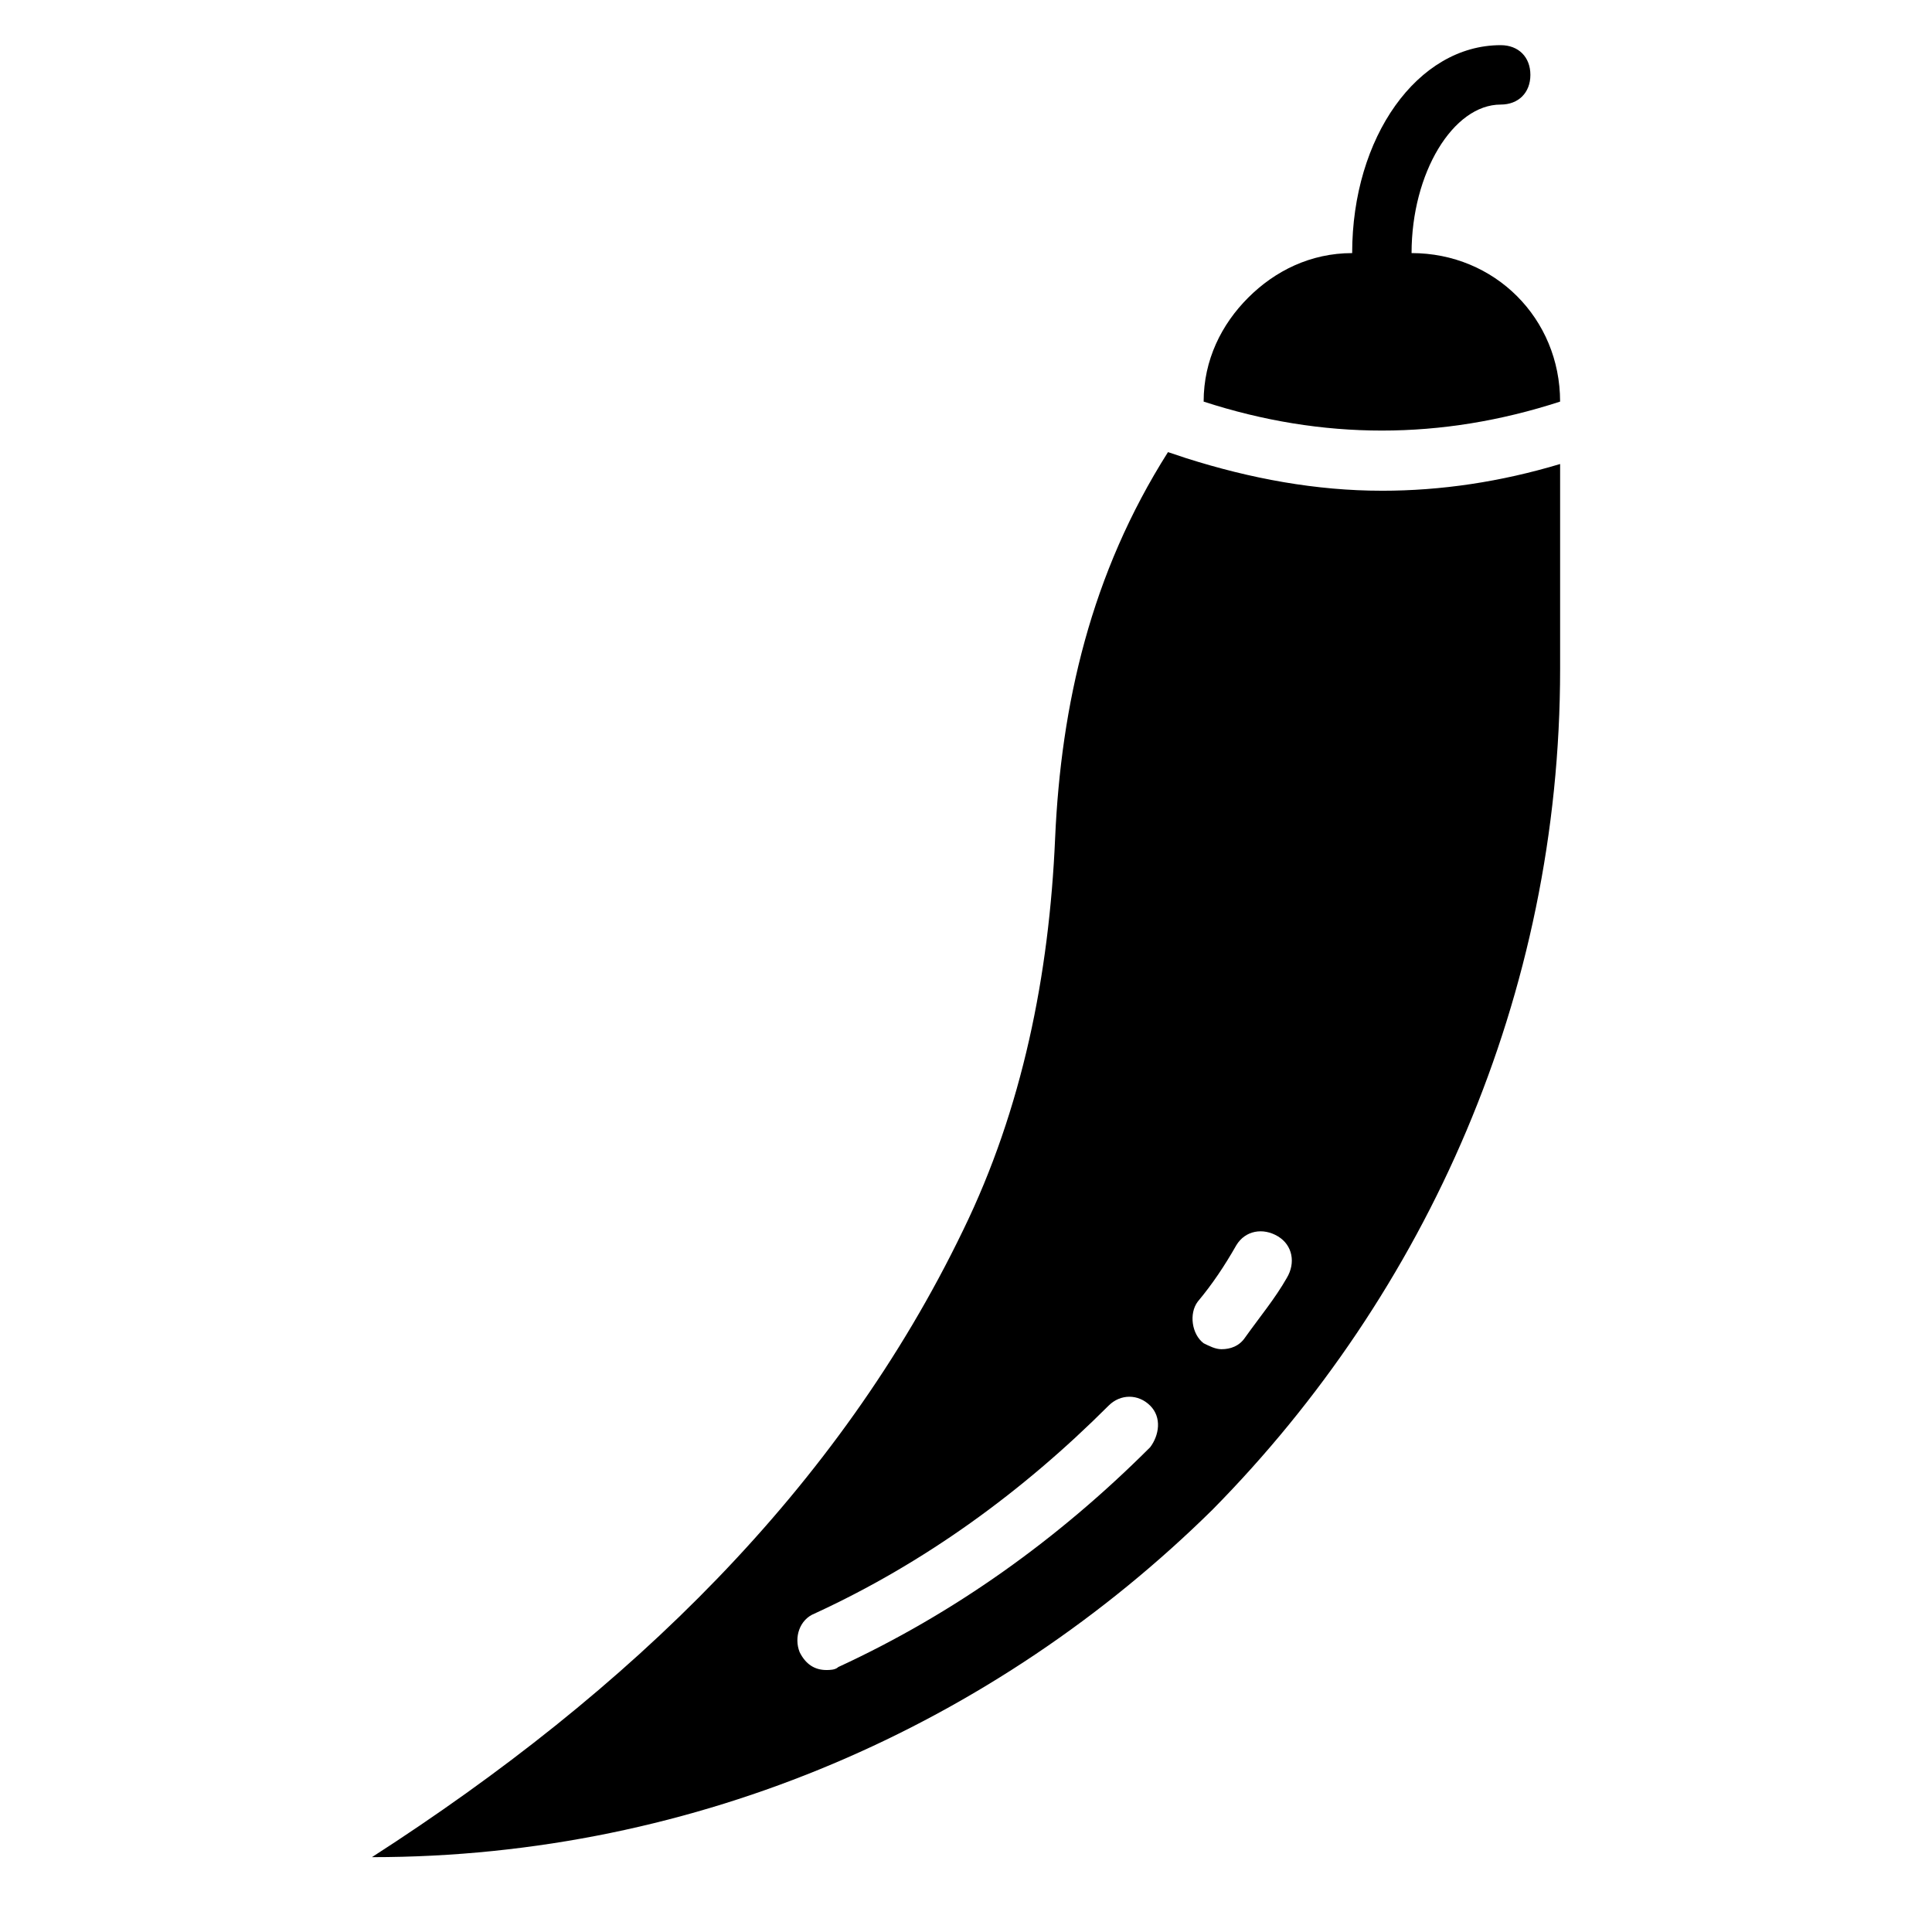
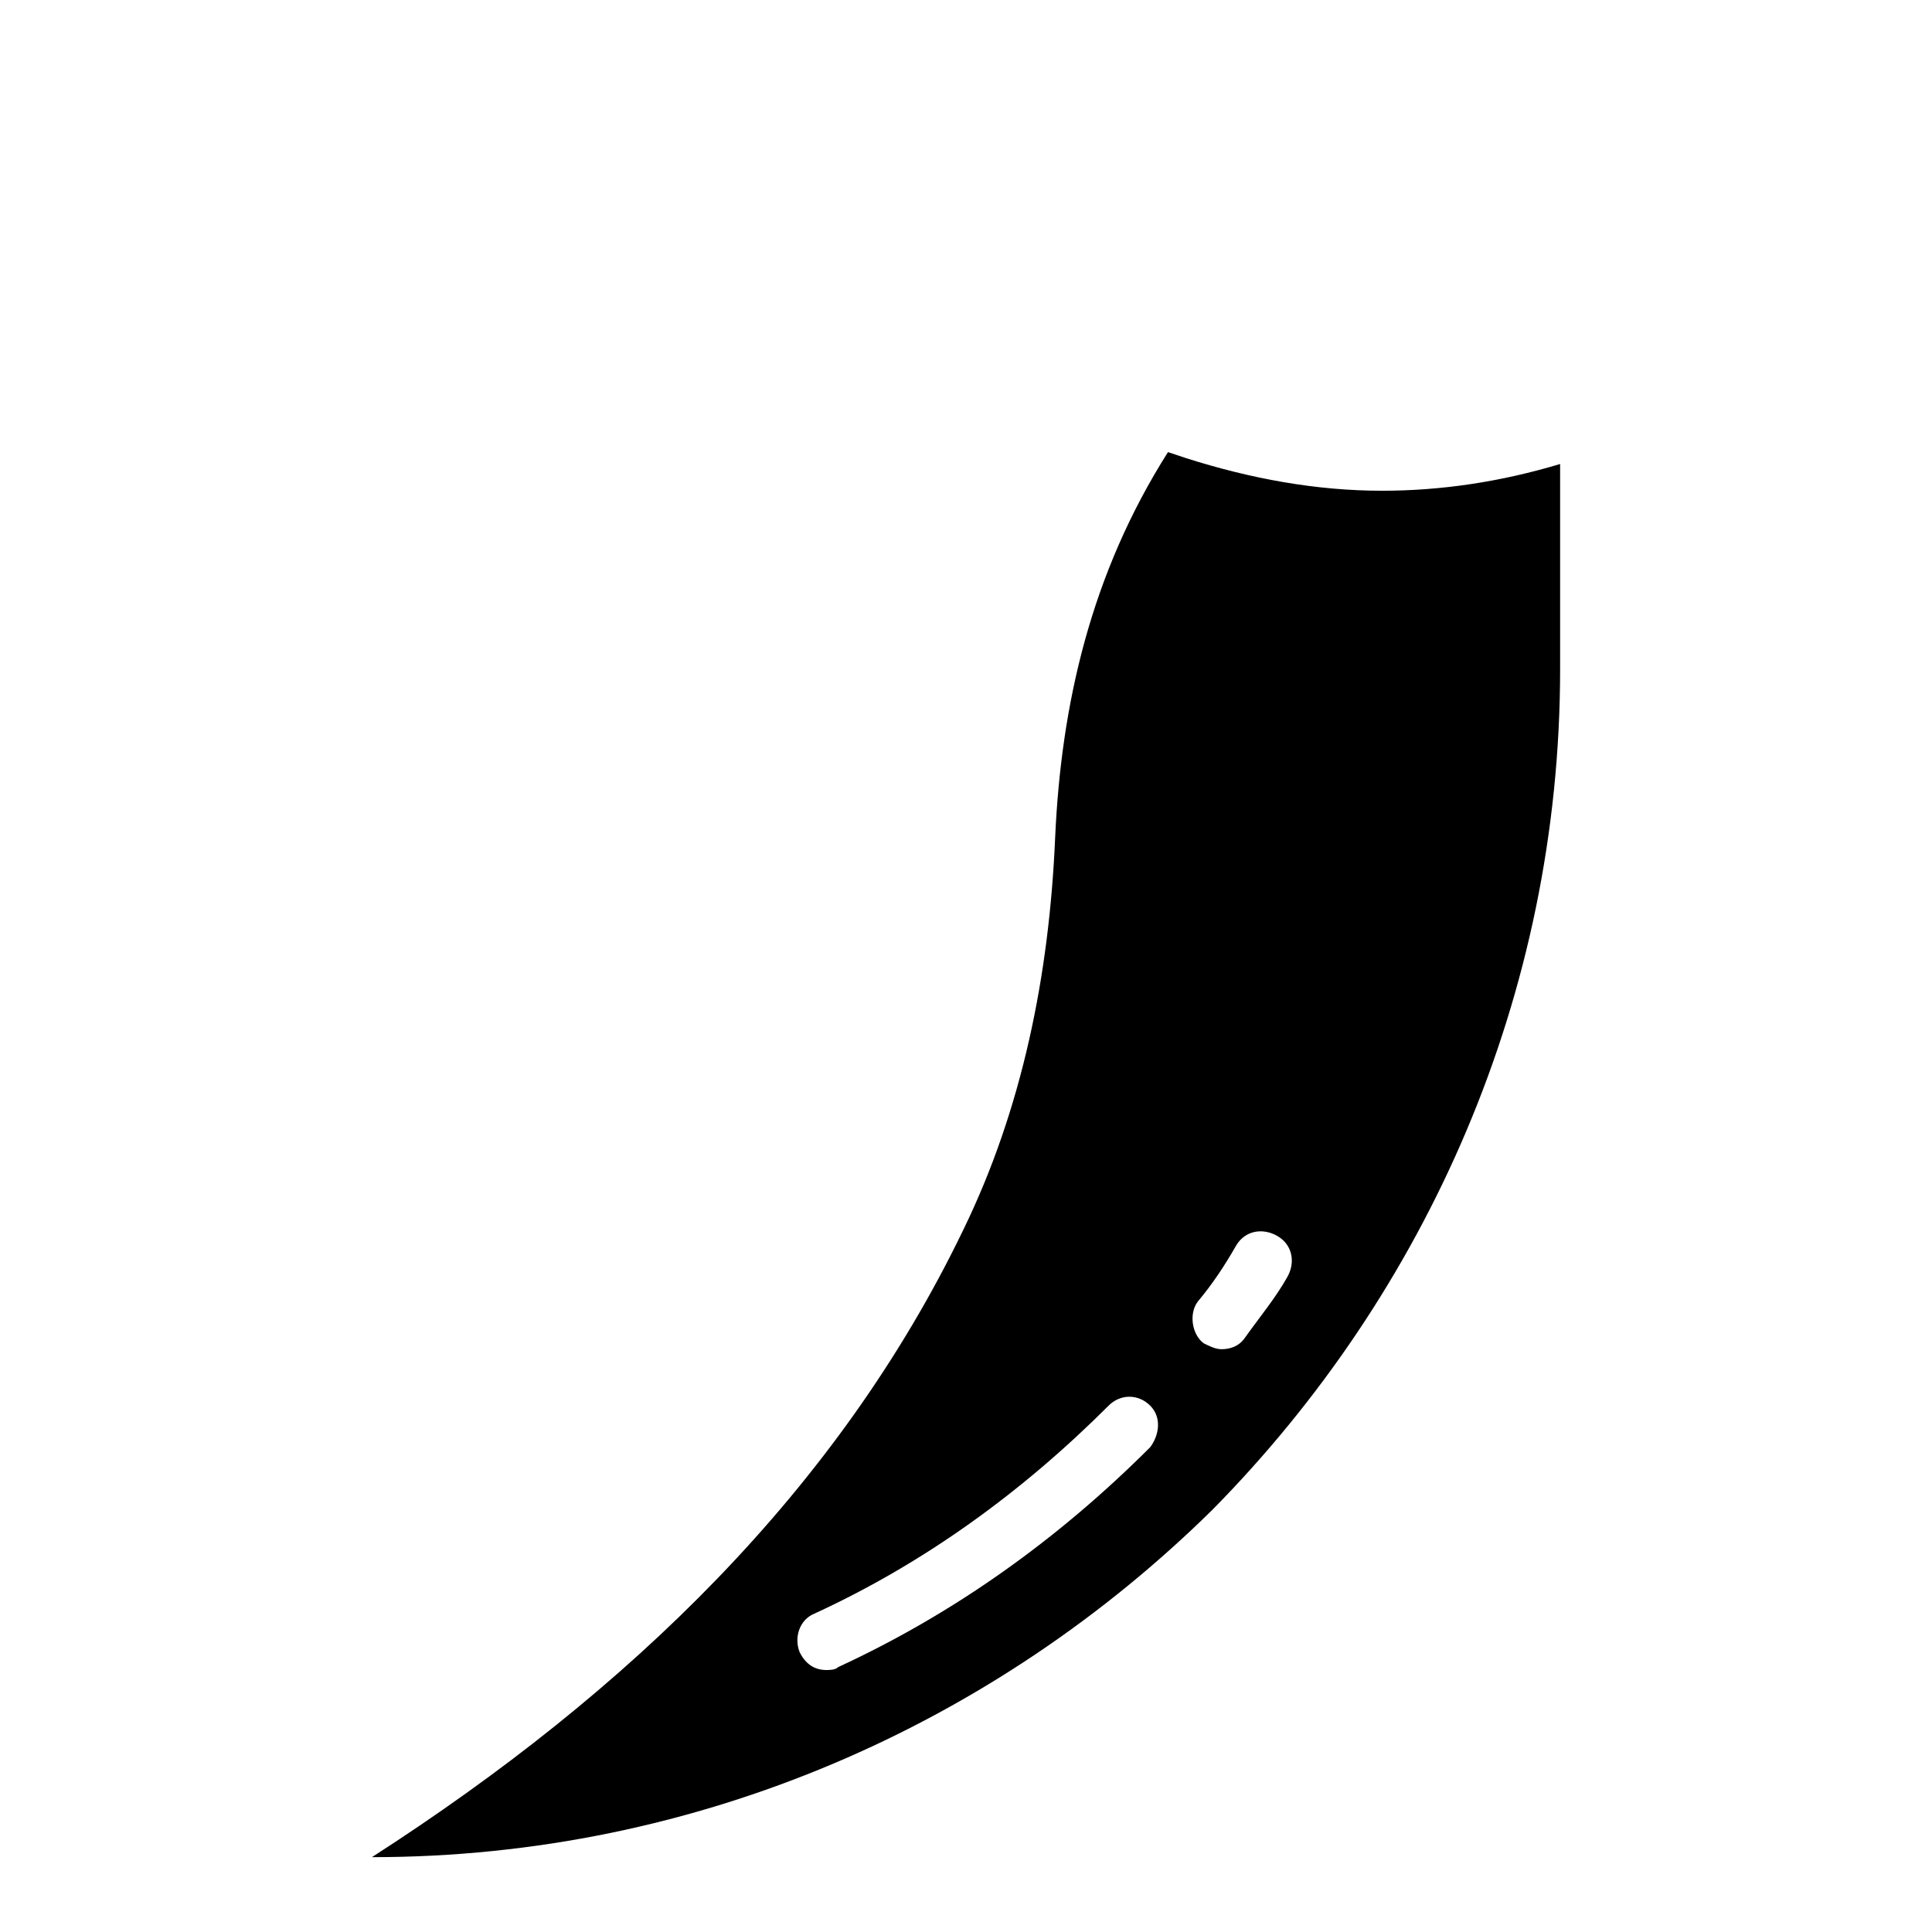
<svg xmlns="http://www.w3.org/2000/svg" fill="#000000" width="800px" height="800px" version="1.1" viewBox="144 144 512 512">
  <g>
-     <path d="m518.08 211.07c0-21.254 11.02-39.359 23.617-39.359 4.723 0 7.871-3.148 7.871-7.871s-3.148-7.871-7.871-7.871c-22.043 0-39.359 24.402-39.359 55.105-11.02 0-20.469 4.723-27.551 11.809-7.086 7.078-11.809 16.527-11.809 27.547 31.488 10.234 62.977 10.234 94.465 0-0.004-22.043-17.32-39.359-39.363-39.359z" />
    <path d="m510.21 274.05c-17.32 0-34.637-3.148-51.957-8.66l-4.723-1.574c-20.469 32.273-28.34 66.914-29.914 102.34-1.574 36.211-8.66 71.637-24.402 103.91-33.062 68.488-88.168 122.02-156.65 166.1 86.594 0 165.31-35.426 222.78-92.102 56.68-57.469 92.102-136.19 92.102-222.78v-54.316c-15.742 4.723-31.488 7.086-47.23 7.086zm-61.402 253.48c-24.402 24.402-51.957 44.082-82.656 58.254-0.789 0.789-2.363 0.789-3.148 0.789-3.148 0-5.512-1.574-7.086-4.723-1.574-3.938 0-8.66 3.938-10.234 29.125-13.383 55.105-32.273 77.934-55.105 3.148-3.148 7.871-3.148 11.02 0 3.148 3.148 2.363 7.871 0 11.02zm36.211-44.867c-3.148 5.512-7.086 10.234-11.02 15.742-1.574 2.363-3.938 3.148-6.297 3.148-1.574 0-3.148-0.789-4.723-1.574-3.148-2.363-3.938-7.871-1.574-11.02 3.938-4.723 7.086-9.445 10.234-14.957 2.363-3.938 7.086-4.723 11.02-2.363 3.934 2.363 4.723 7.086 2.359 11.023z" />
  </g>
</svg>